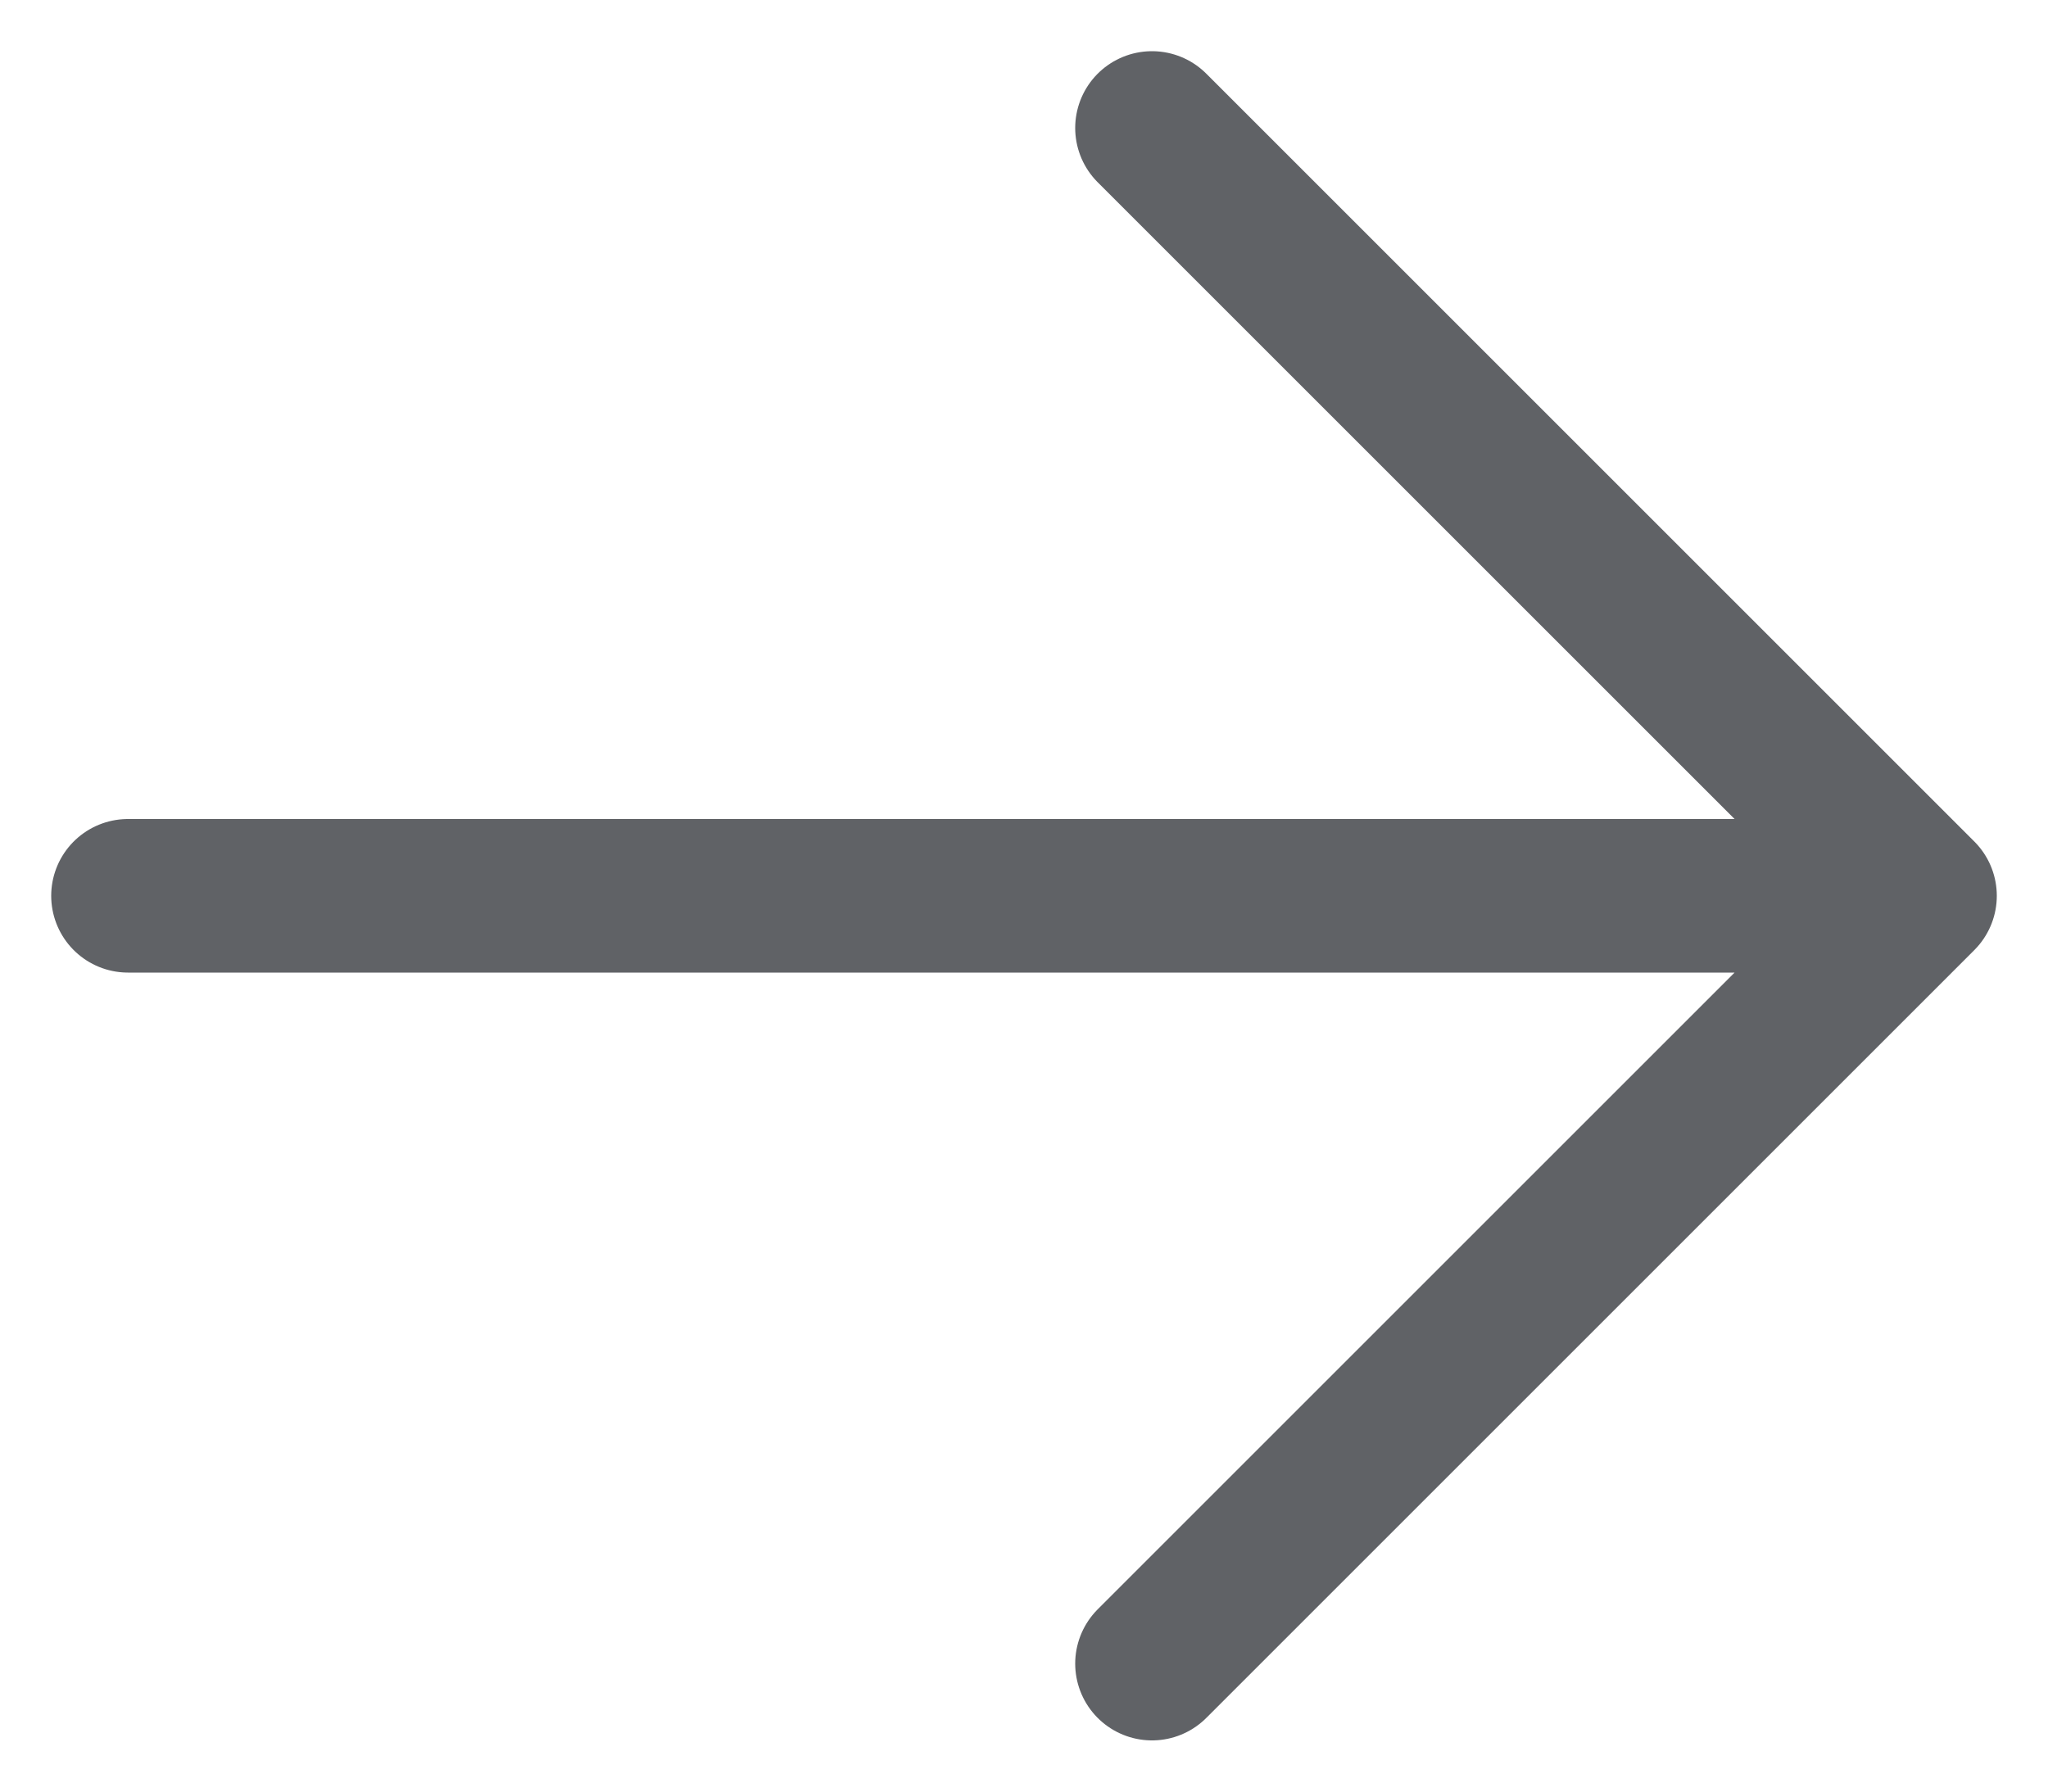
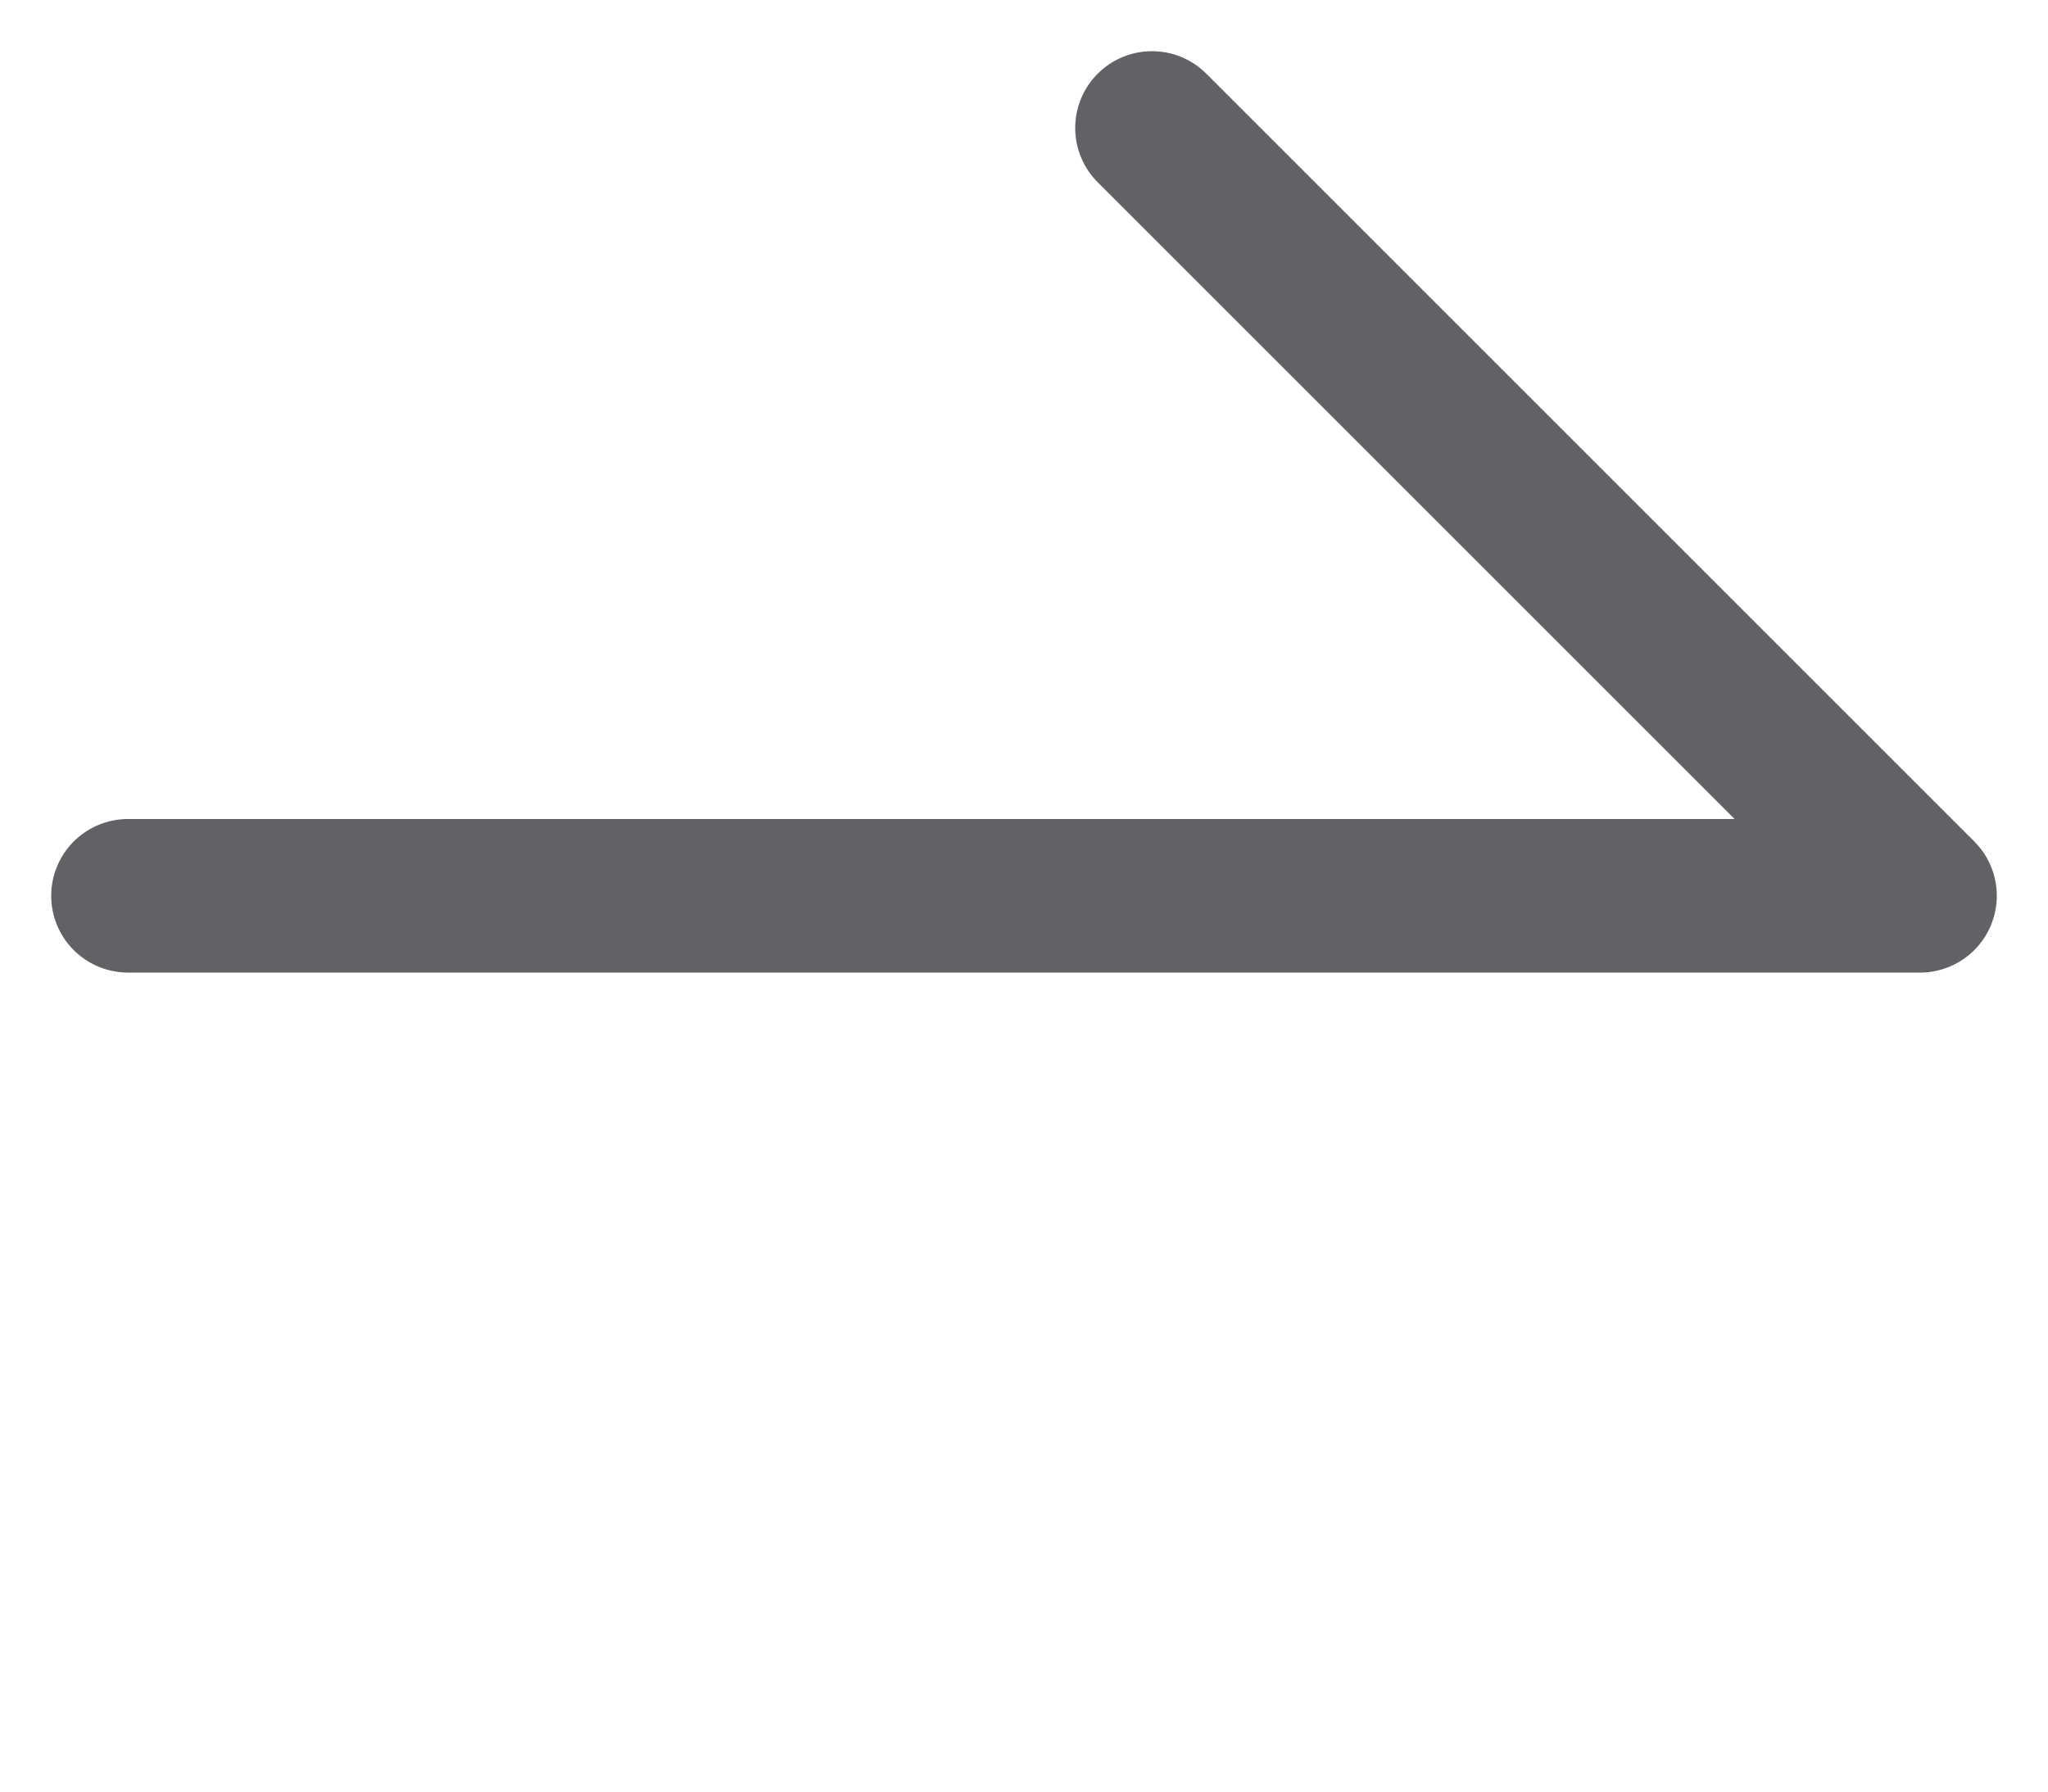
<svg xmlns="http://www.w3.org/2000/svg" width="16" height="14" viewBox="0 0 16 14" fill="none">
-   <path d="M15 7L9 1M15 7L9 13M15 7L1 7" stroke="#606266" stroke-width="1.2" stroke-linecap="round" />
+   <path d="M15 7L9 1M15 7M15 7L1 7" stroke="#606266" stroke-width="1.2" stroke-linecap="round" />
</svg>